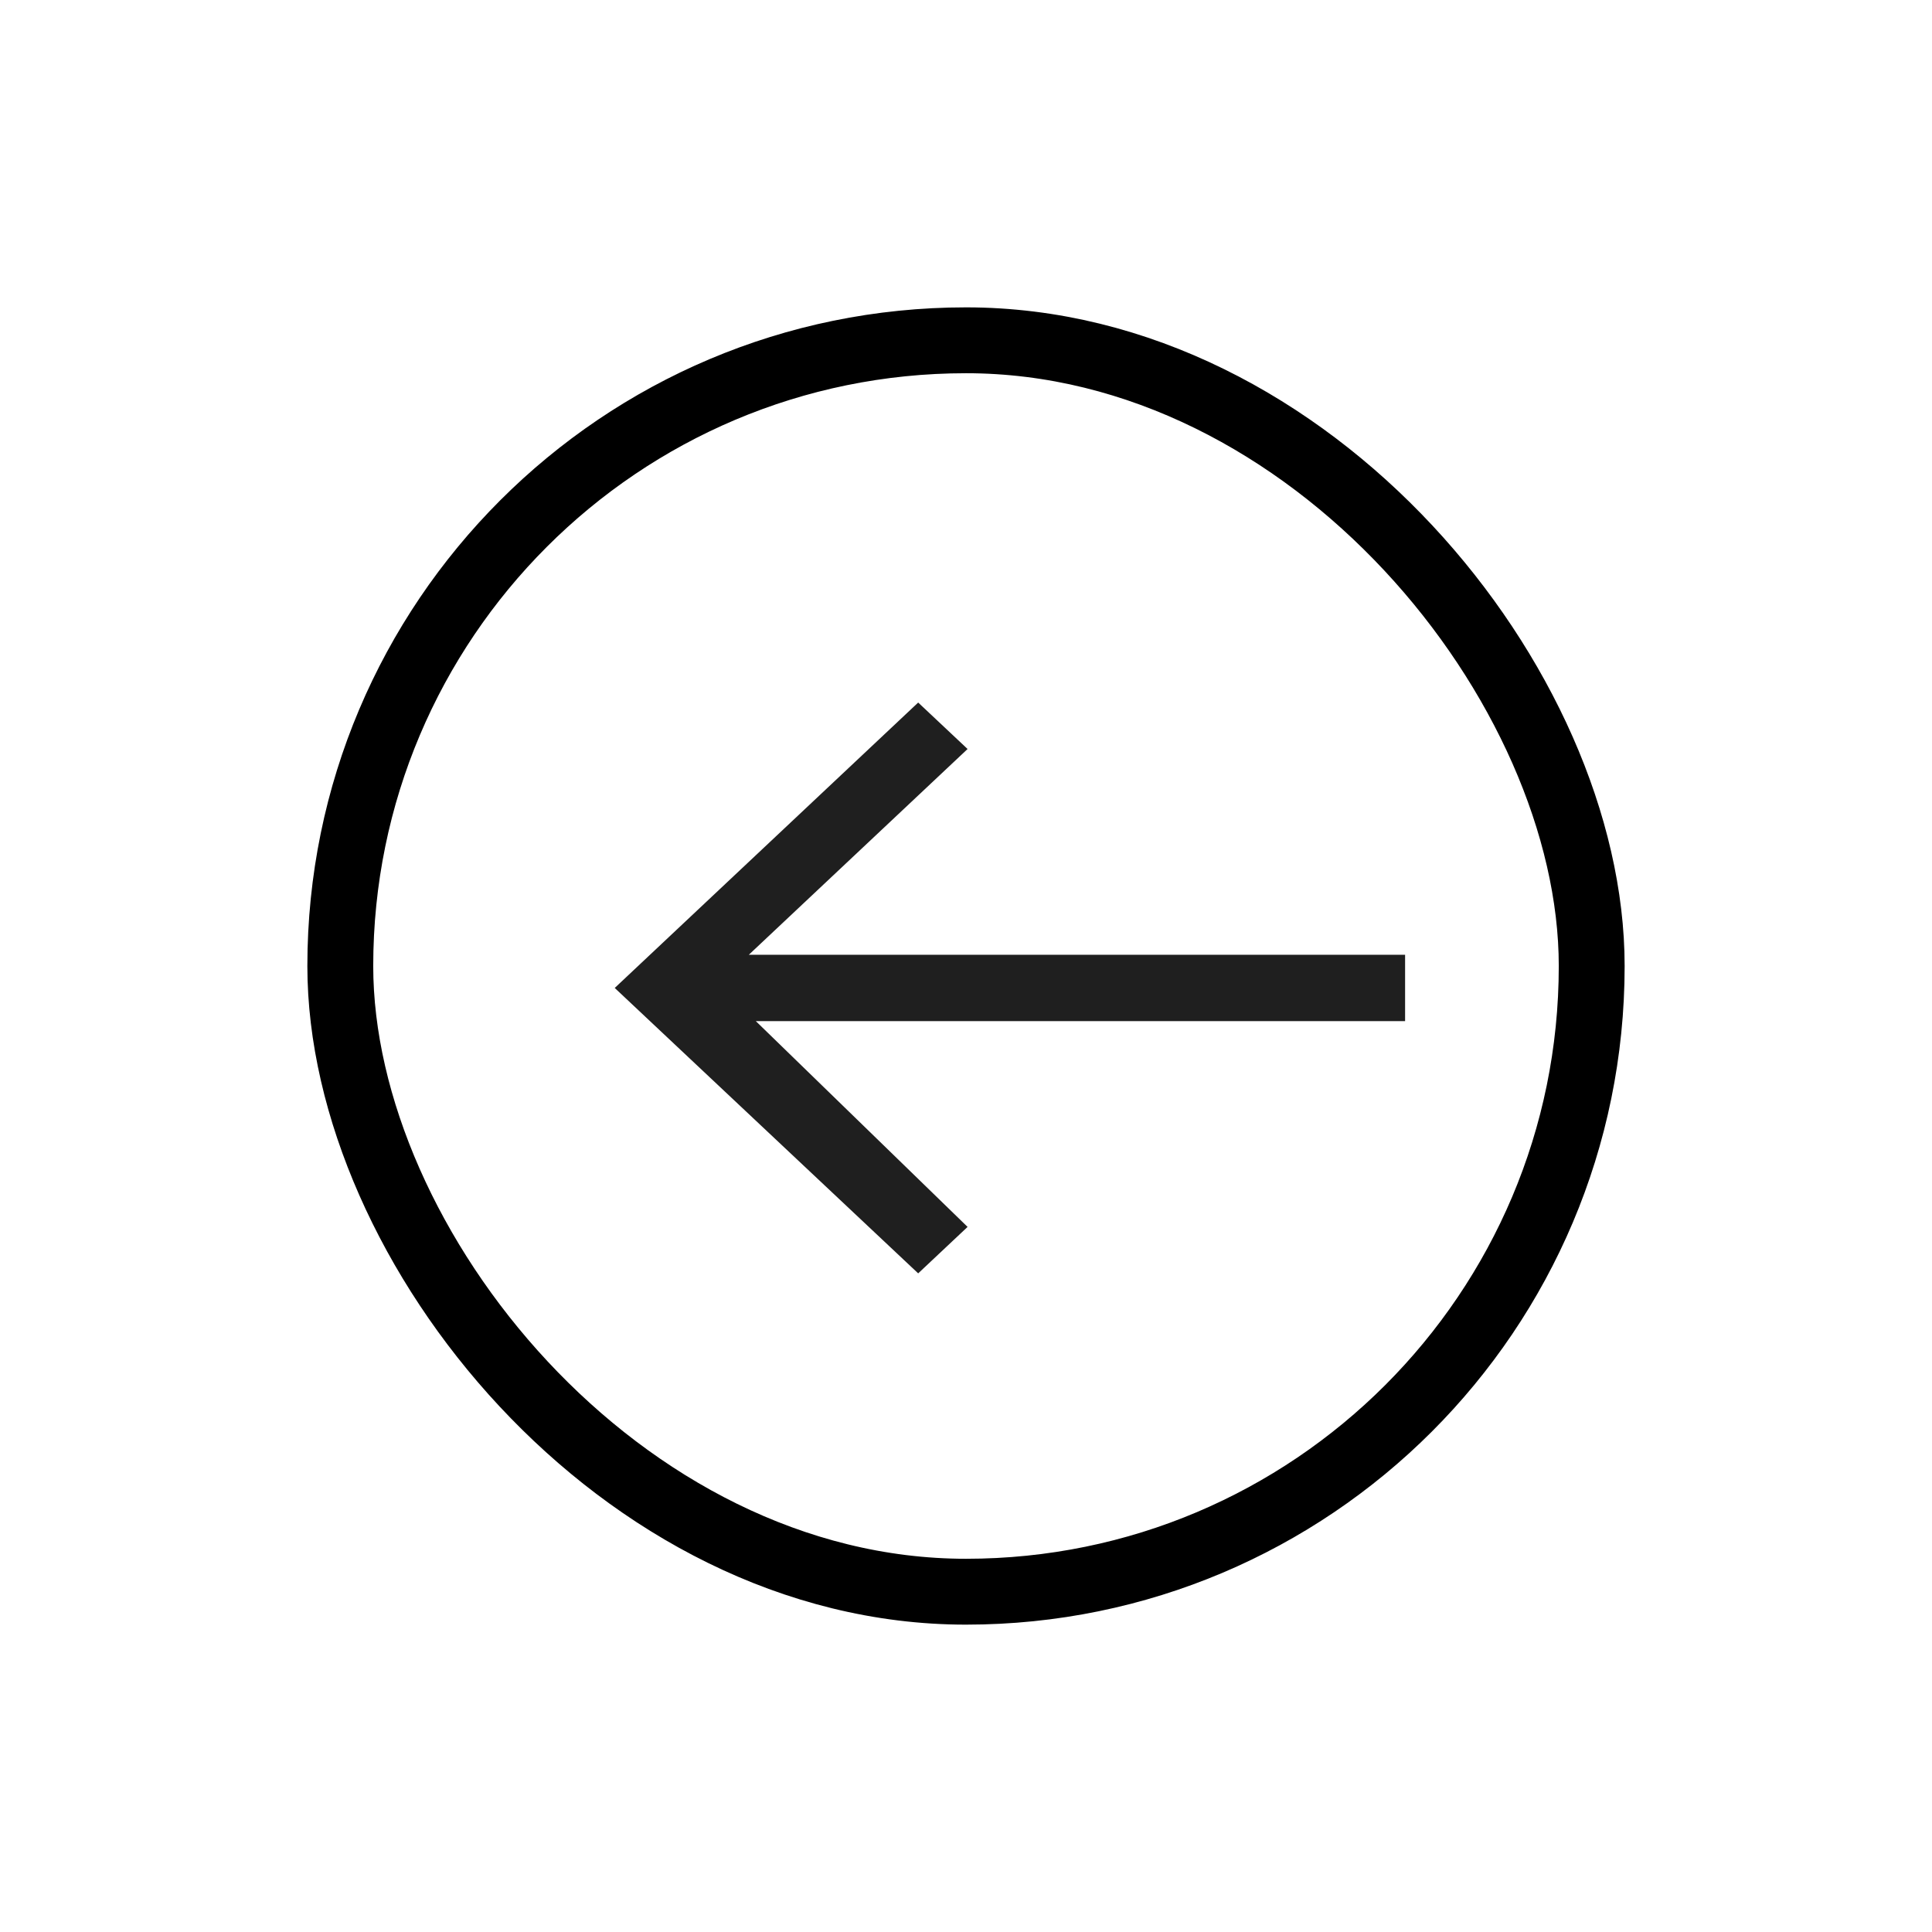
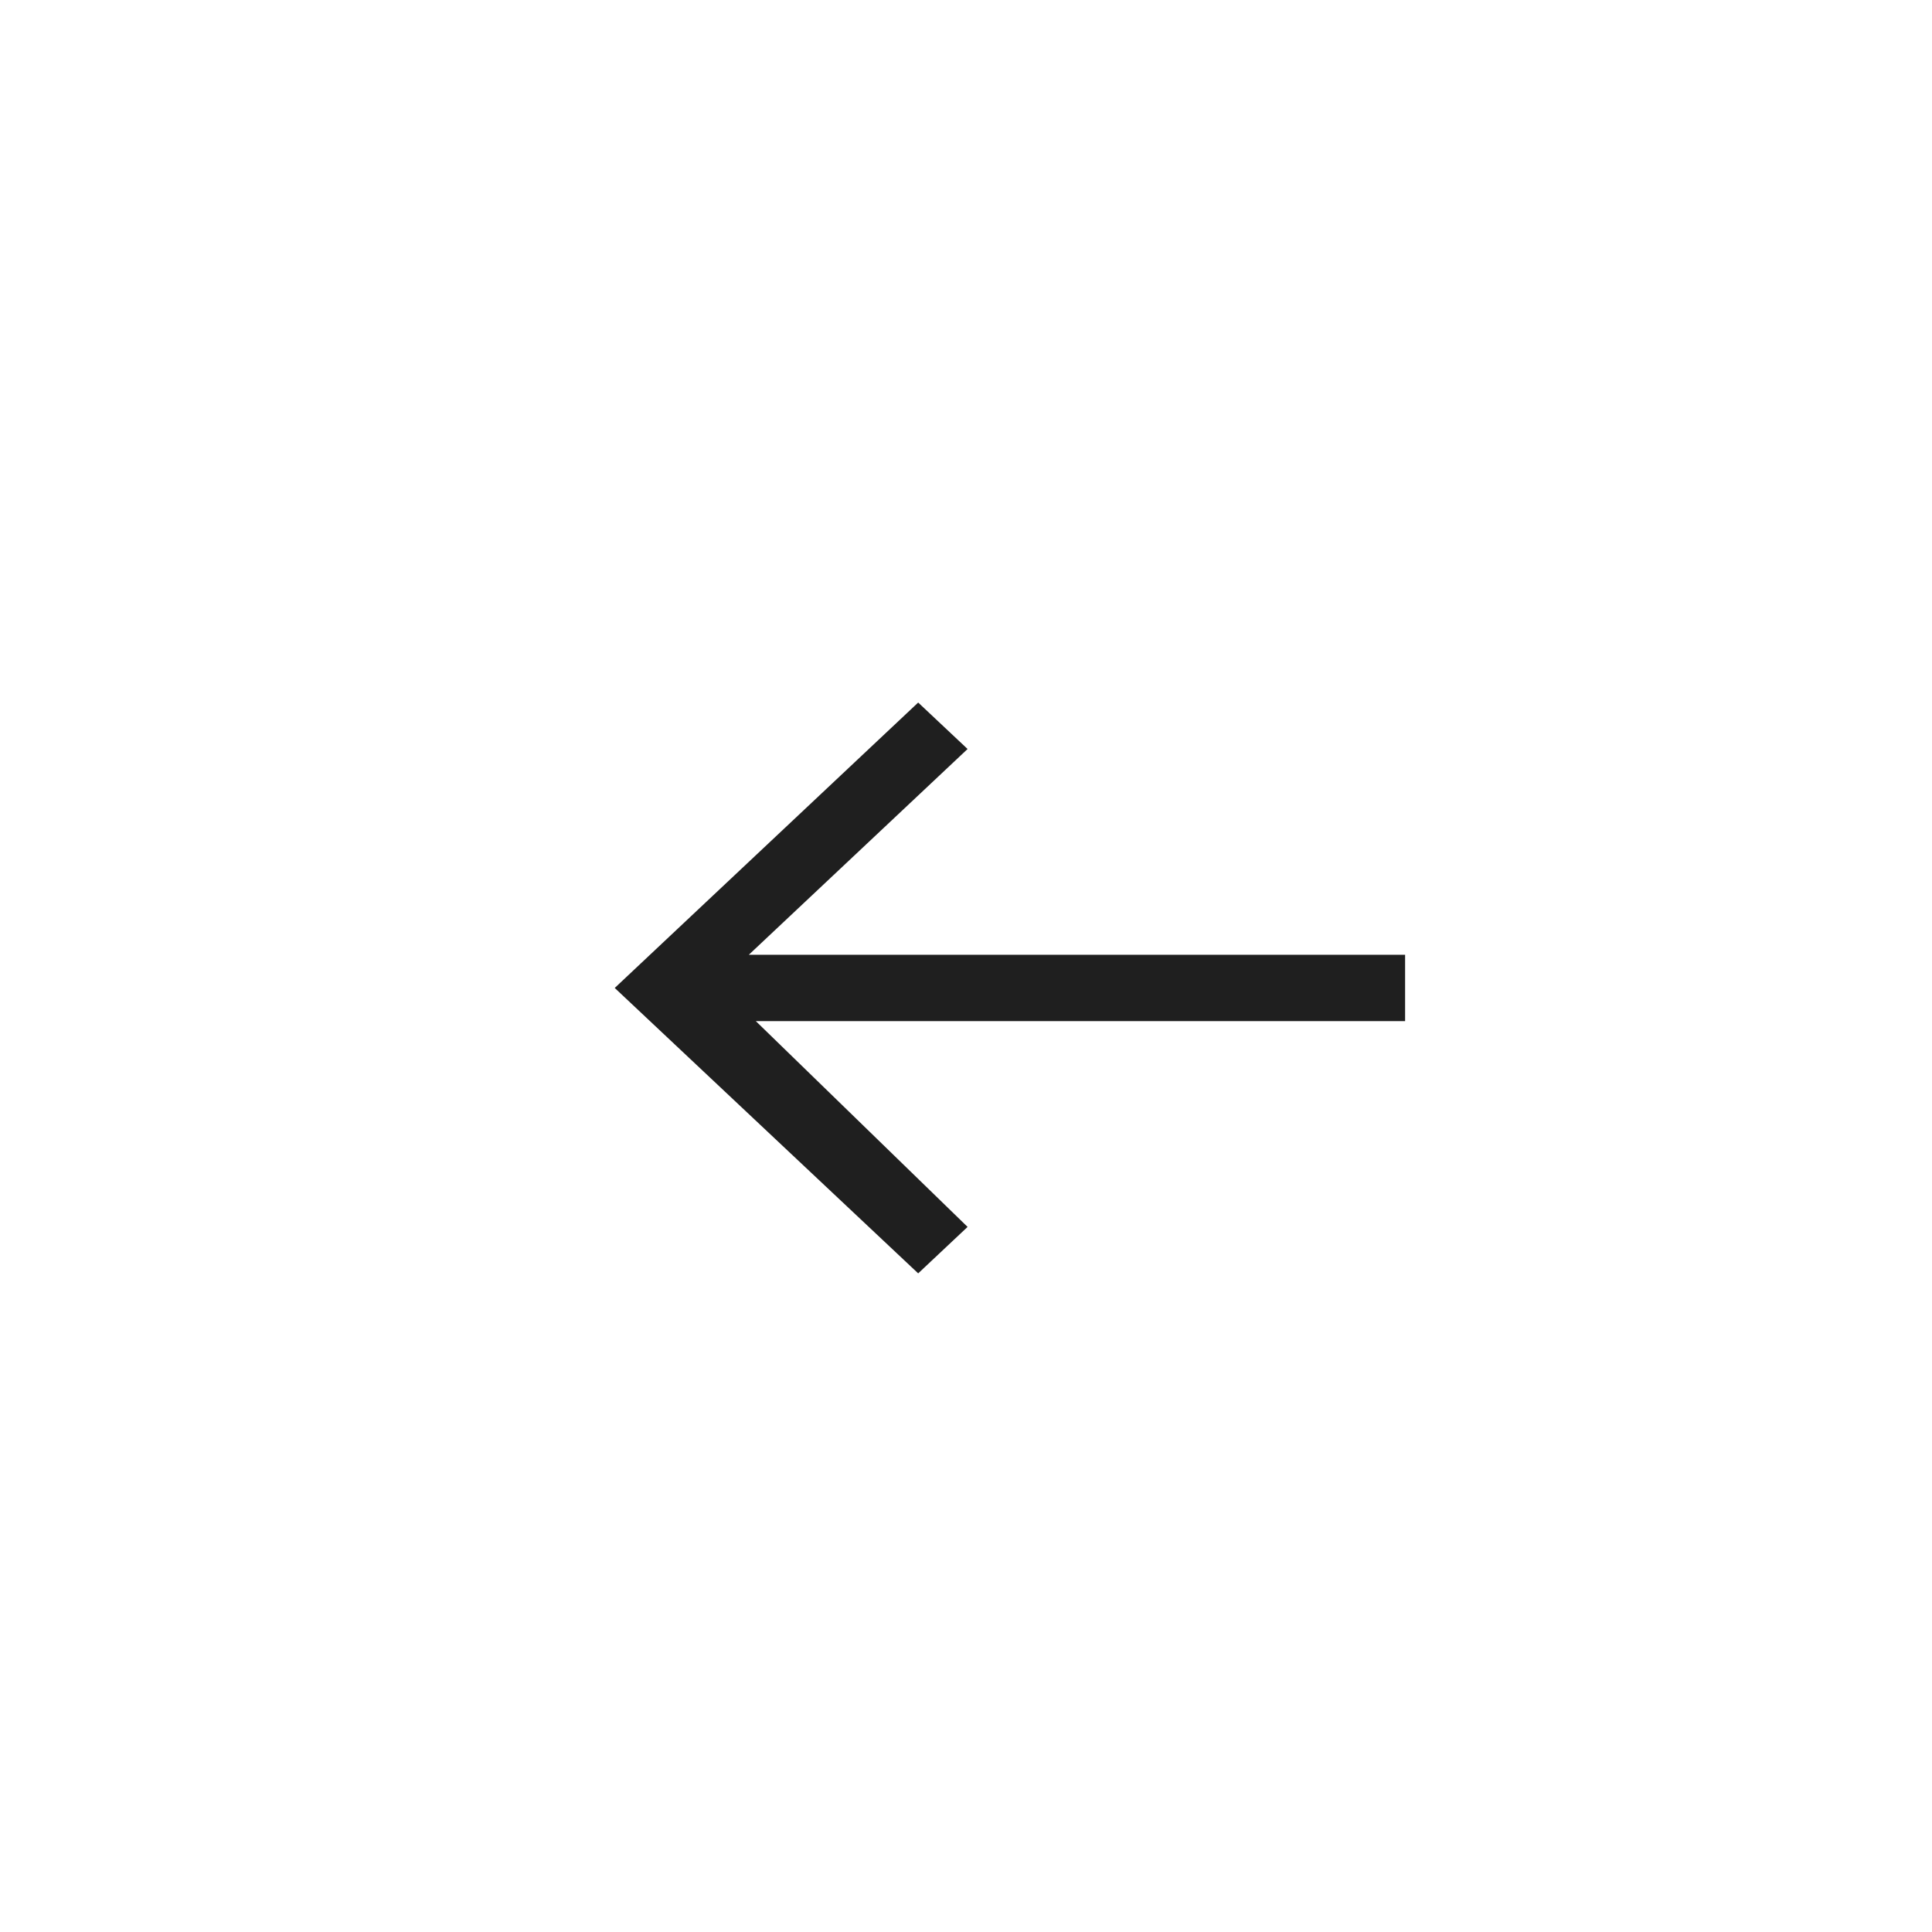
<svg xmlns="http://www.w3.org/2000/svg" width="44px" height="44px" viewBox="0 0 44 44" version="1.1">
  <title>9A329397-FAA3-4367-A2E2-5512791F52CF@3x</title>
  <g id="Desktop-HD" stroke="none" stroke-width="1" fill="none" fill-rule="evenodd">
    <g id="Desktop-HD-Extract-Lists-Of-Companies" transform="translate(-41, -140)">
      <g id="back" transform="translate(41, 140)">
-         <rect id="select-area" x="0" y="0" width="44" height="44" />
-         <rect id="Rectangle" stroke="#000000" stroke-width="1.5" x="7.75" y="7.75" width="28.5" height="28.5" rx="14.25" />
        <polygon id="Path" fill="#1F1F1F" fill-rule="nonzero" points="17.054 21.744 32 21.744 32 23.256 17.214 23.256 22.036 27.942 20.911 29 14 22.5 20.911 16 22.036 17.058" />
      </g>
    </g>
  </g>
</svg>